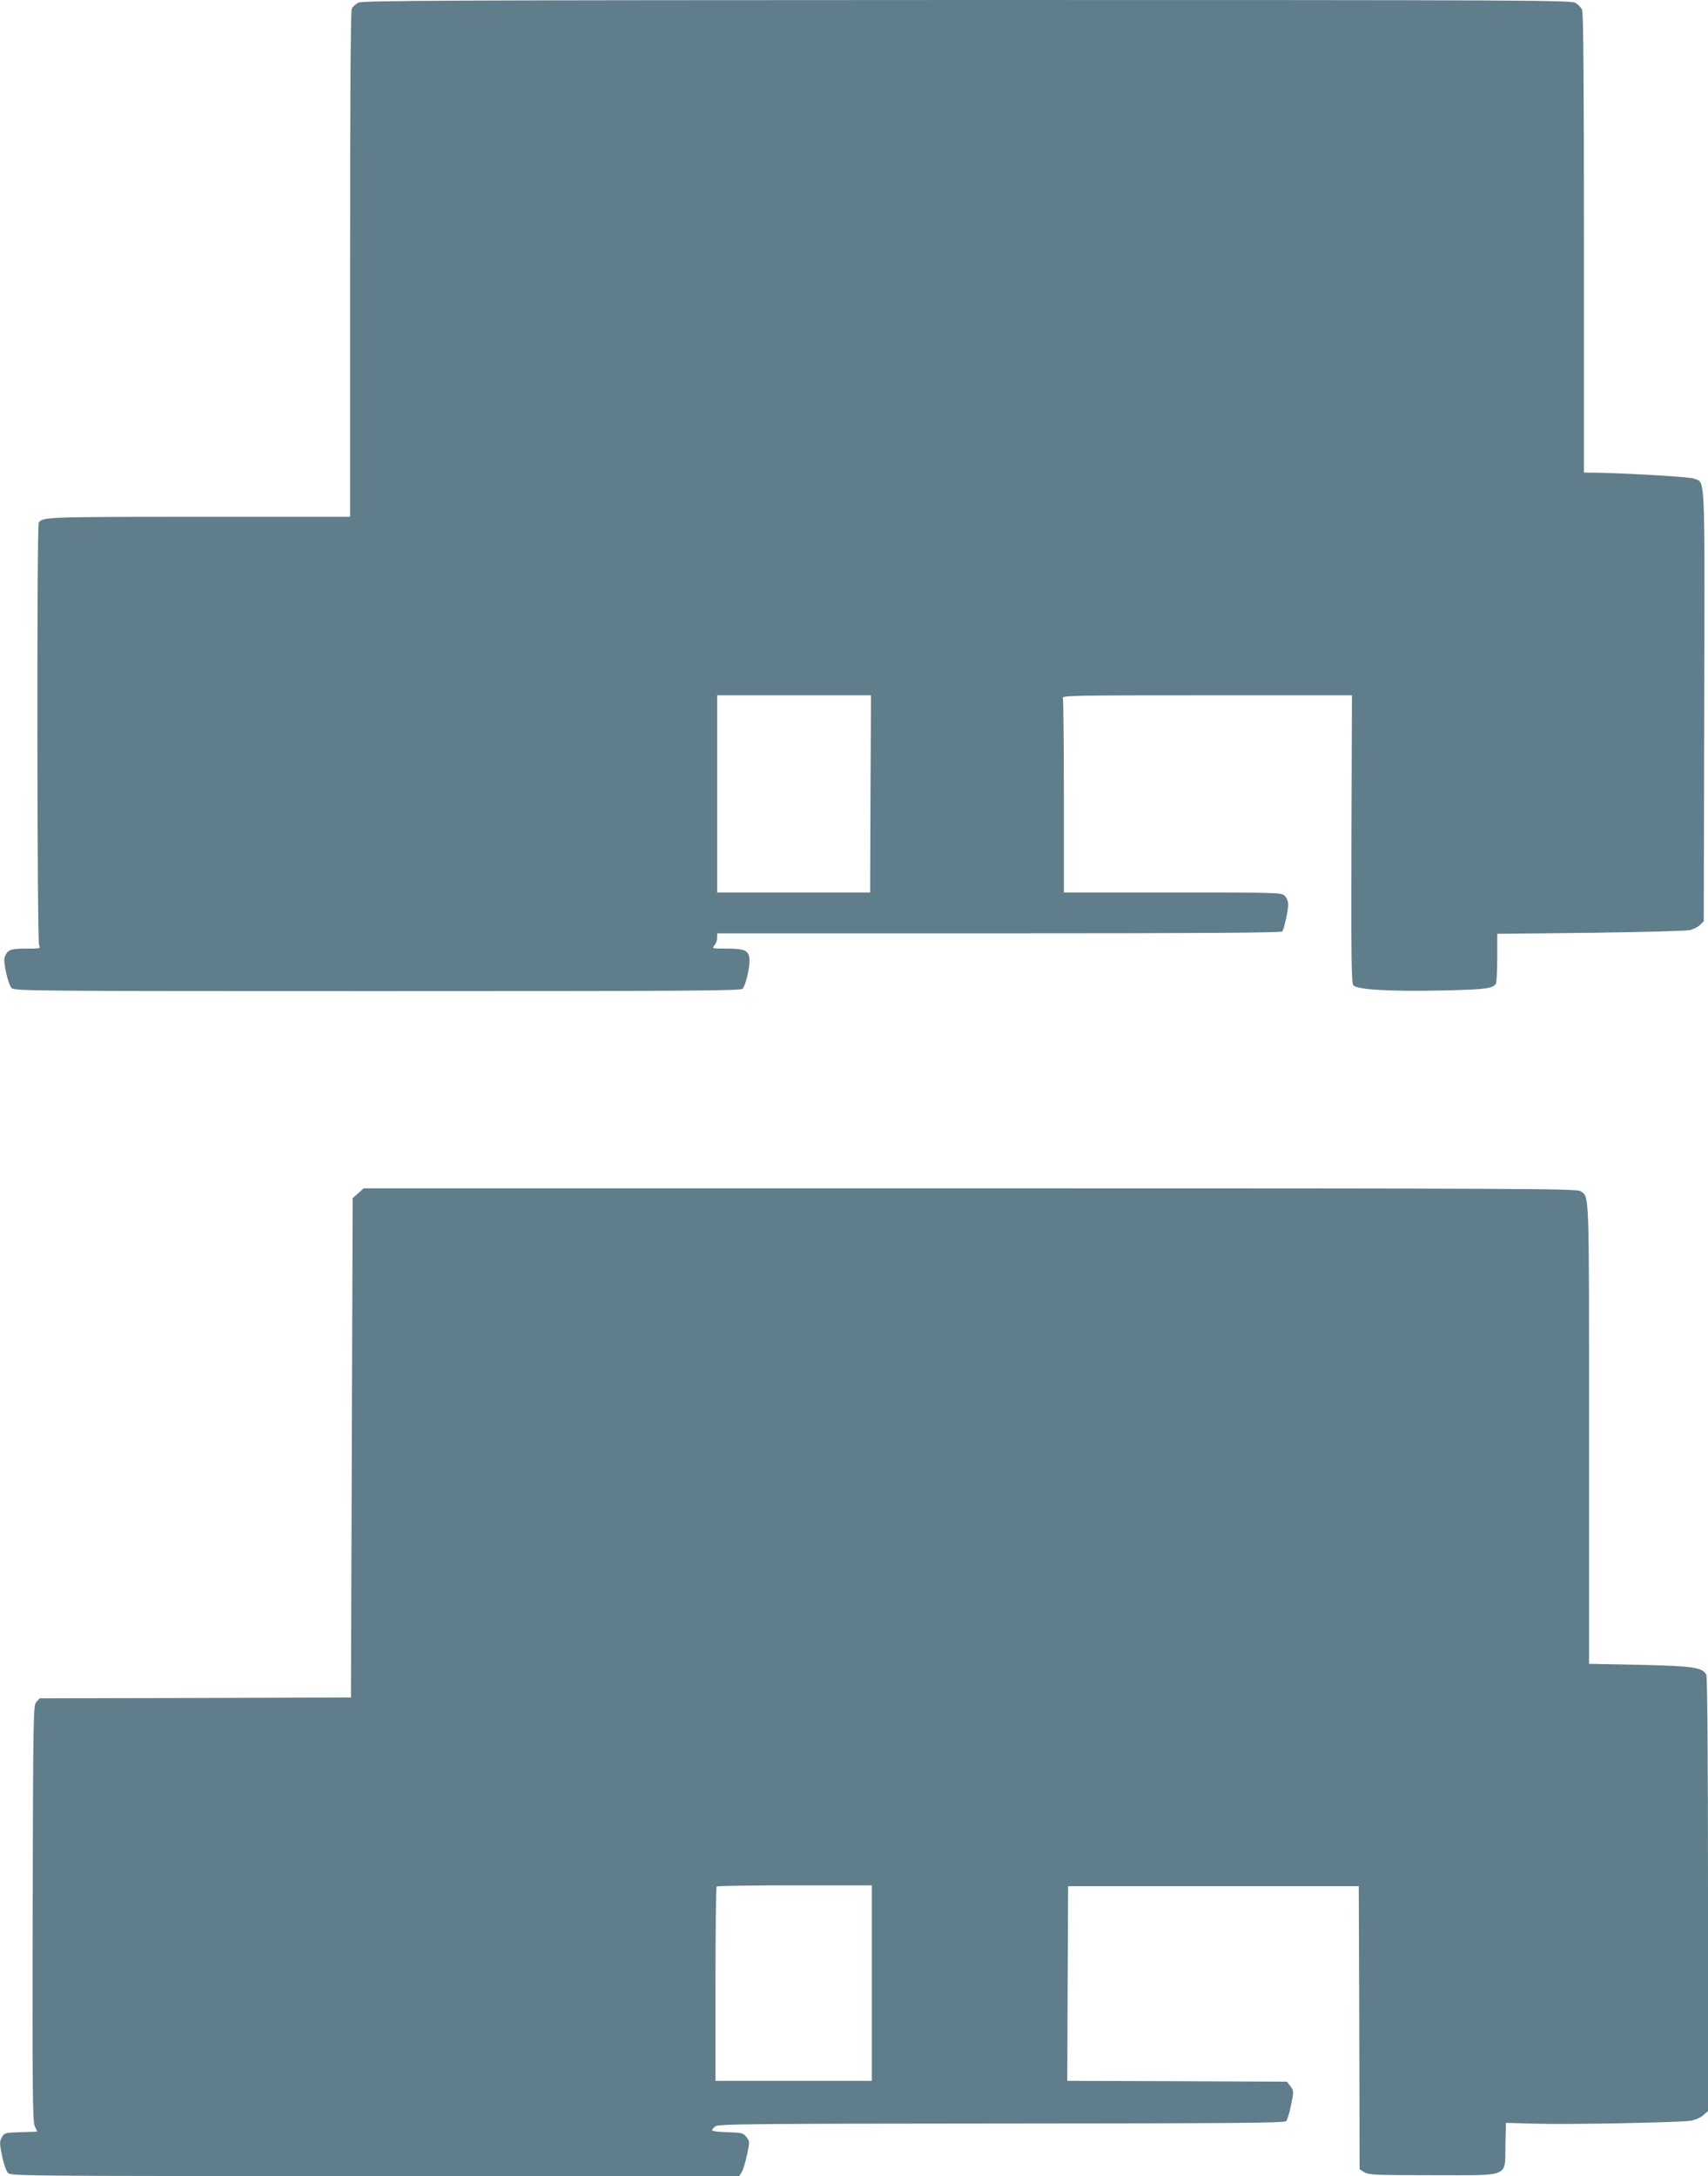
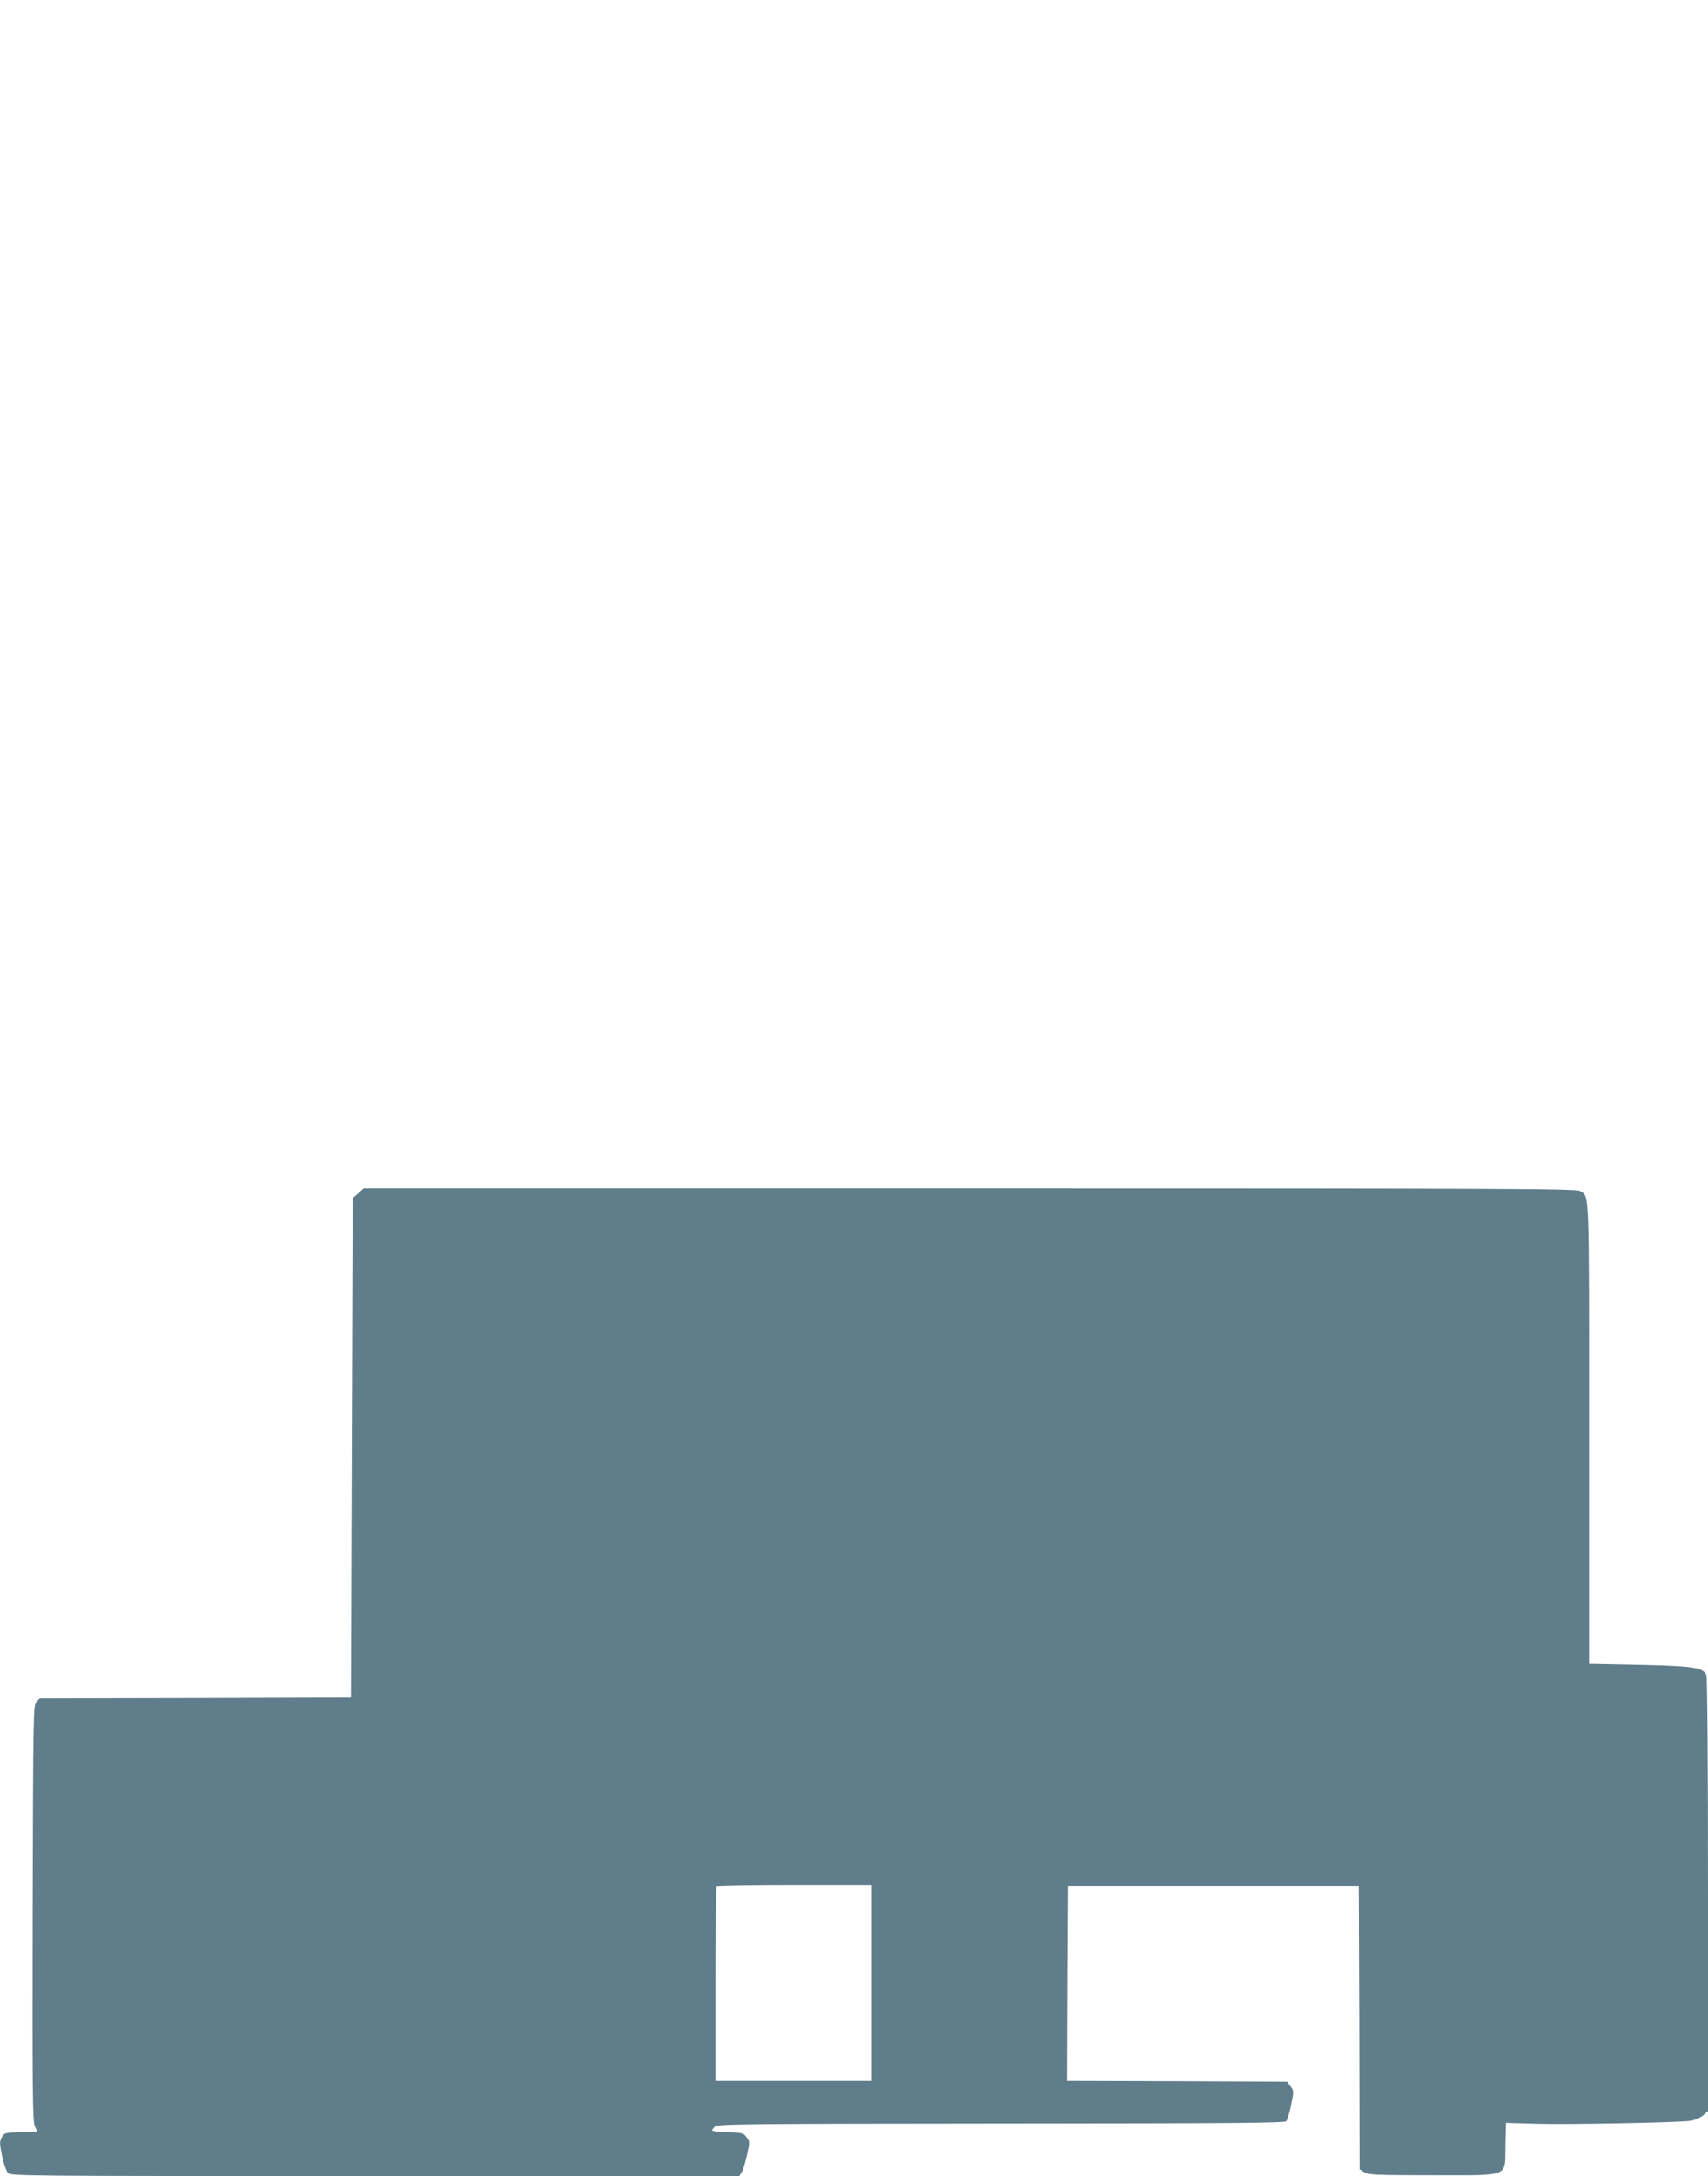
<svg xmlns="http://www.w3.org/2000/svg" version="1.0" width="1005pt" height="1280pt" viewBox="0 0 1005 1280" preserveAspectRatio="xMidYMid meet">
  <g transform="translate(0,1280) scale(0.1,-0.1)" fill="#607d8b" stroke="none">
-     <path d="M2108 12784 c-15 -8 -32 -23 -38 -34 -7 -12 -10 -509 -10 -1504 l0 -1486 -891 0 c-895 0 -919 -1 -941 -34 -12 -18 -10 -2464 2 -2487 10 -18 7 -19 -78 -19 -93 0 -109 -7 -125 -53 -9 -25 21 -158 41 -179 14 -17 129 -18 2152 -18 1851 0 2139 2 2150 14 17 21 40 114 40 163 0 61 -22 73 -134 73 -86 0 -88 1 -73 18 10 10 17 31 17 45 l0 27 1659 0 c1179 0 1662 3 1666 11 12 18 34 122 35 157 0 19 -8 40 -20 52 -20 20 -33 20 -660 20 l-640 0 0 564 c0 310 -3 571 -6 580 -6 15 73 16 847 16 l854 0 -3 -843 c-2 -704 0 -846 11 -862 20 -27 217 -38 535 -31 245 6 285 11 304 40 4 6 8 74 8 152 l0 141 548 6 c301 4 565 11 586 16 21 5 48 19 60 31 l21 21 3 1271 c3 1408 7 1304 -62 1333 -26 11 -454 35 -623 35 l-23 0 0 1350 c0 949 -3 1356 -11 1373 -6 13 -23 31 -39 40 -26 16 -284 17 -3582 17 -3116 -1 -3556 -3 -3580 -16z m3014 -4654 l-2 -580 -450 0 -450 0 0 580 0 580 453 0 452 0 -3 -580z" />
    <path d="M2108 5781 l-33 -29 -5 -1469 -5 -1468 -916 -3 -916 -2 -19 -21 c-18 -20 -19 -58 -22 -1240 -2 -1045 0 -1224 12 -1254 l15 -34 -97 -3 c-93 -3 -97 -4 -111 -30 -14 -25 -14 -35 1 -109 9 -45 25 -90 34 -100 17 -19 74 -19 2160 -19 l2144 0 14 23 c8 12 22 57 31 100 17 77 17 80 -2 105 -19 25 -26 27 -112 30 -50 1 -91 6 -91 11 0 4 8 15 18 23 15 14 192 16 1682 17 1374 1 1667 3 1678 14 7 8 20 51 29 96 16 80 16 83 -4 109 l-20 27 -647 3 -646 2 2 573 3 572 855 0 855 0 3 -832 2 -833 27 -17 c25 -16 60 -18 399 -18 467 0 428 -16 432 175 l3 133 172 -5 c183 -6 843 7 914 17 24 4 56 17 73 31 l30 26 0 1275 c0 805 -4 1281 -10 1292 -23 43 -74 51 -390 58 l-300 6 0 1354 c0 1467 3 1389 -52 1427 -20 14 -373 16 -3590 16 l-3568 0 -32 -29z m3022 -4646 l0 -575 -460 0 -460 0 0 568 c0 313 3 572 7 575 3 4 210 7 460 7 l453 0 0 -575z" />
  </g>
</svg>